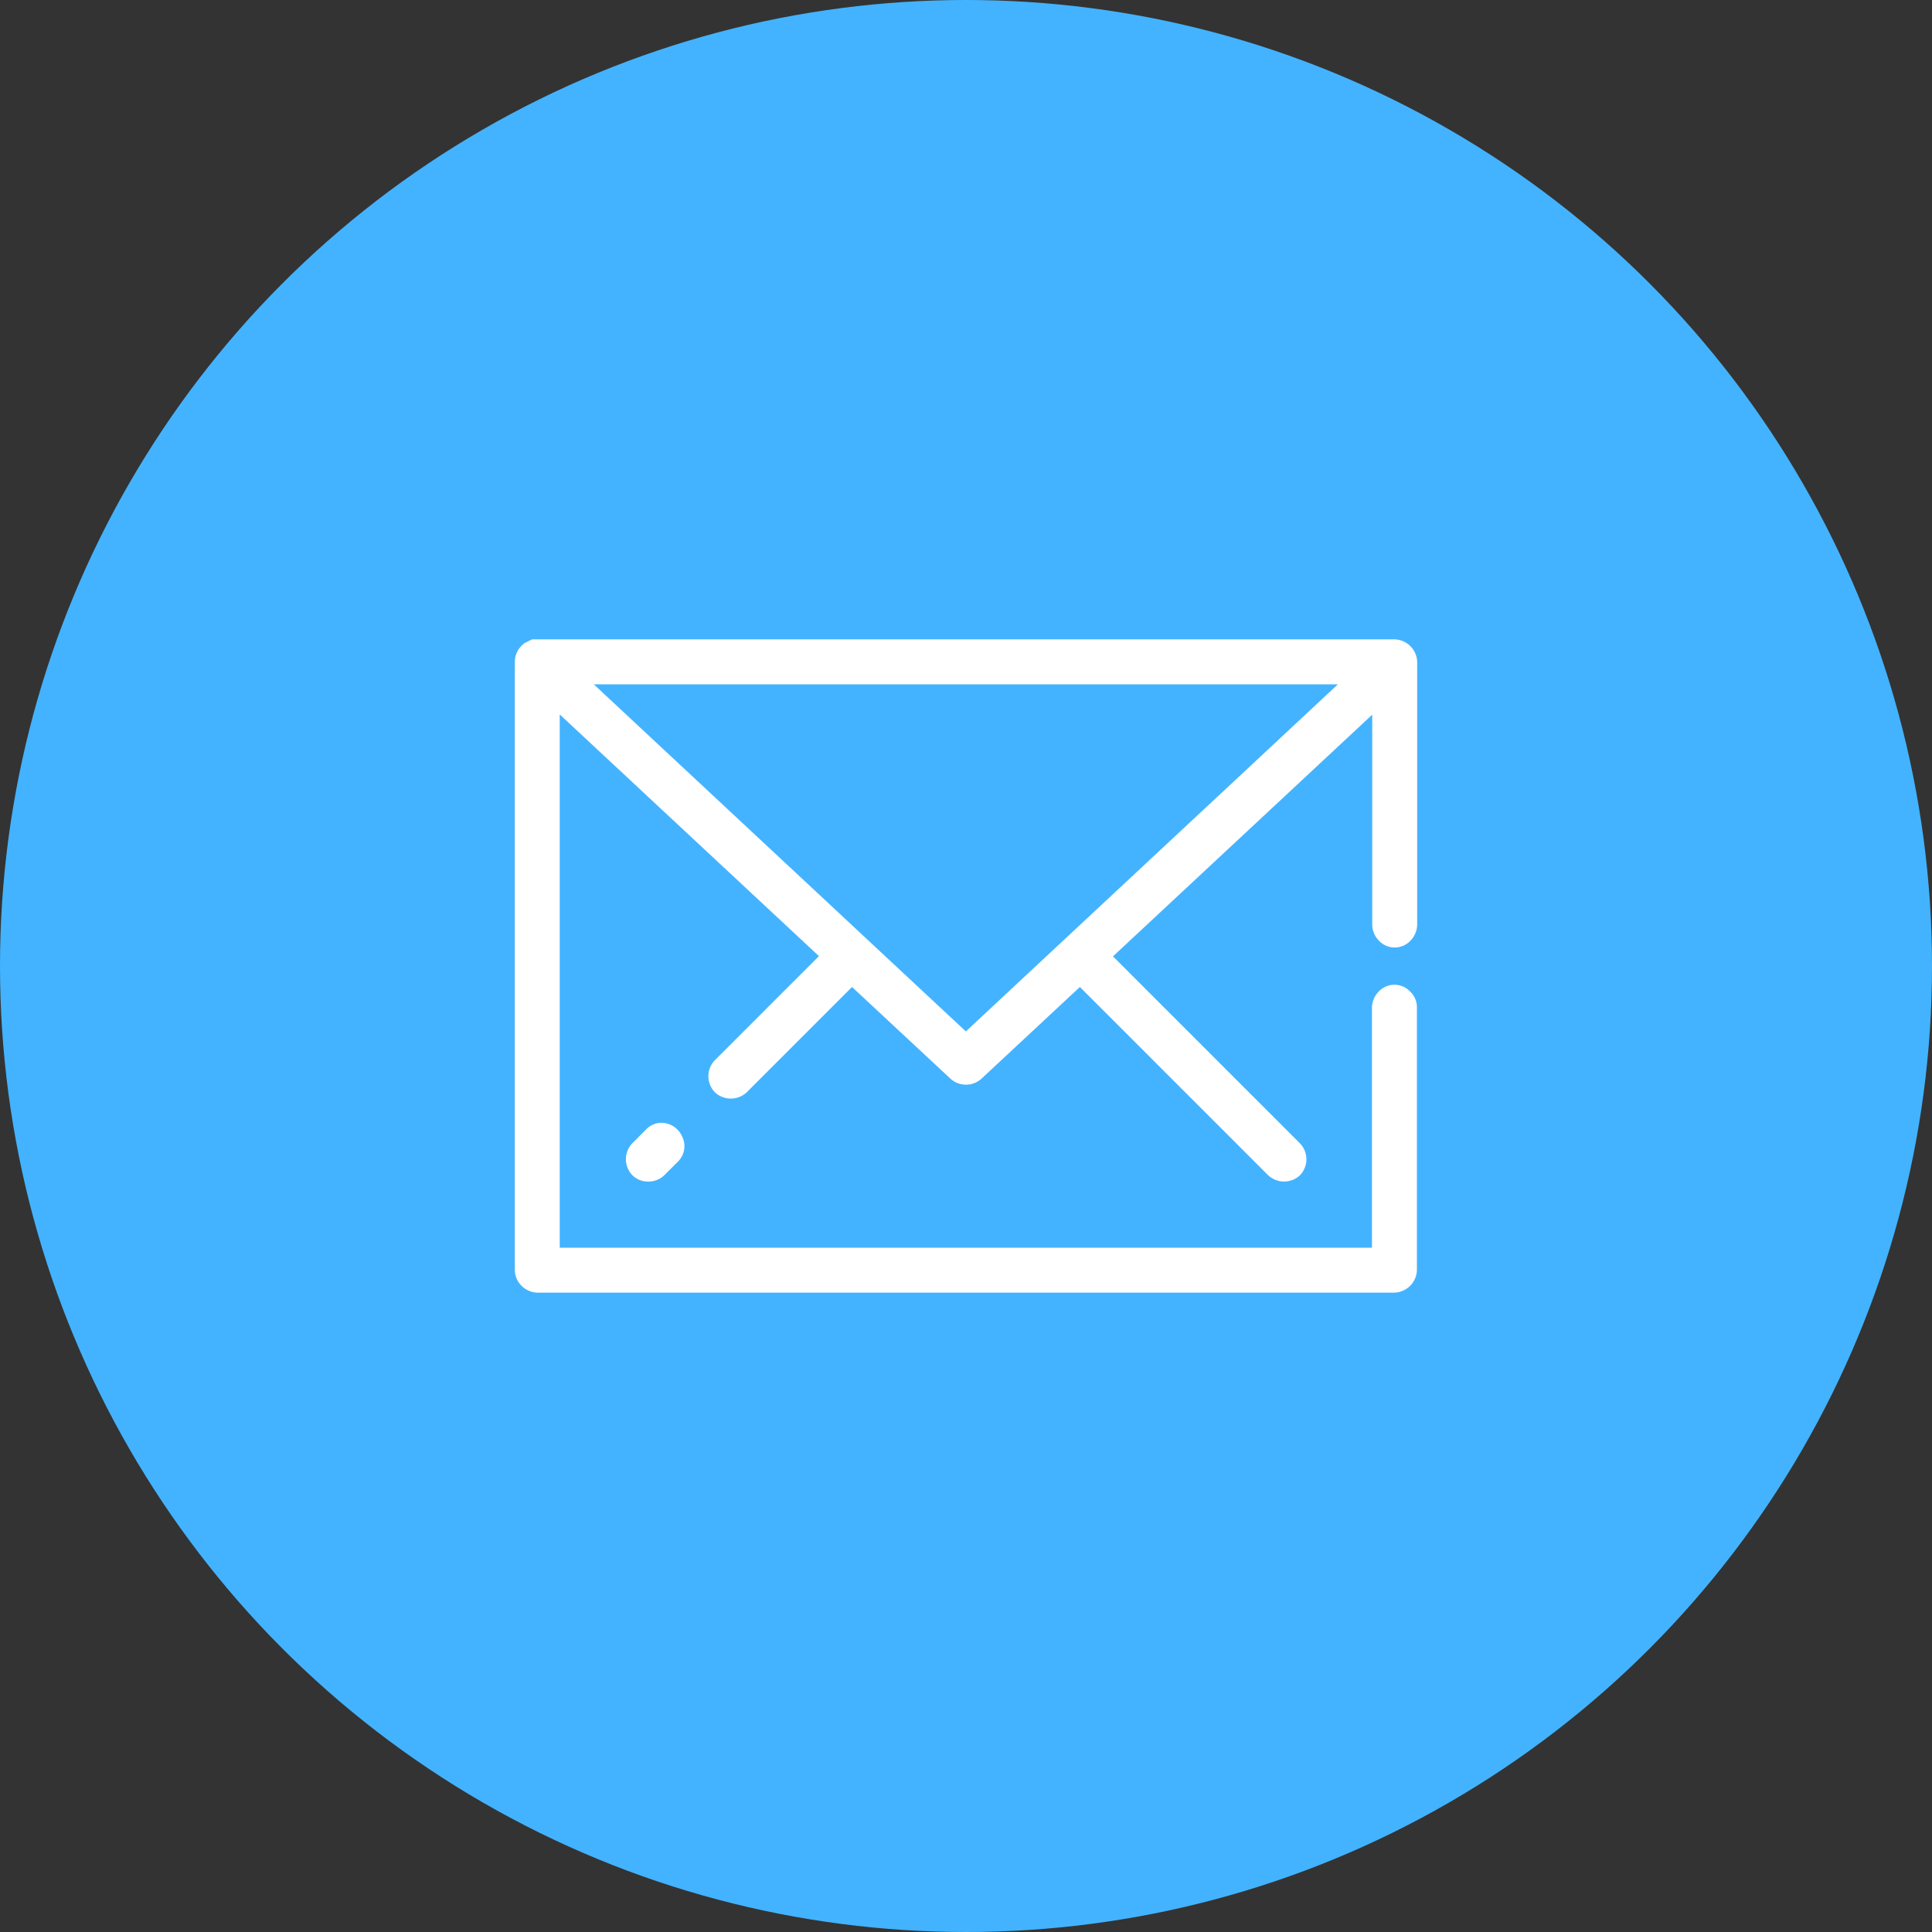
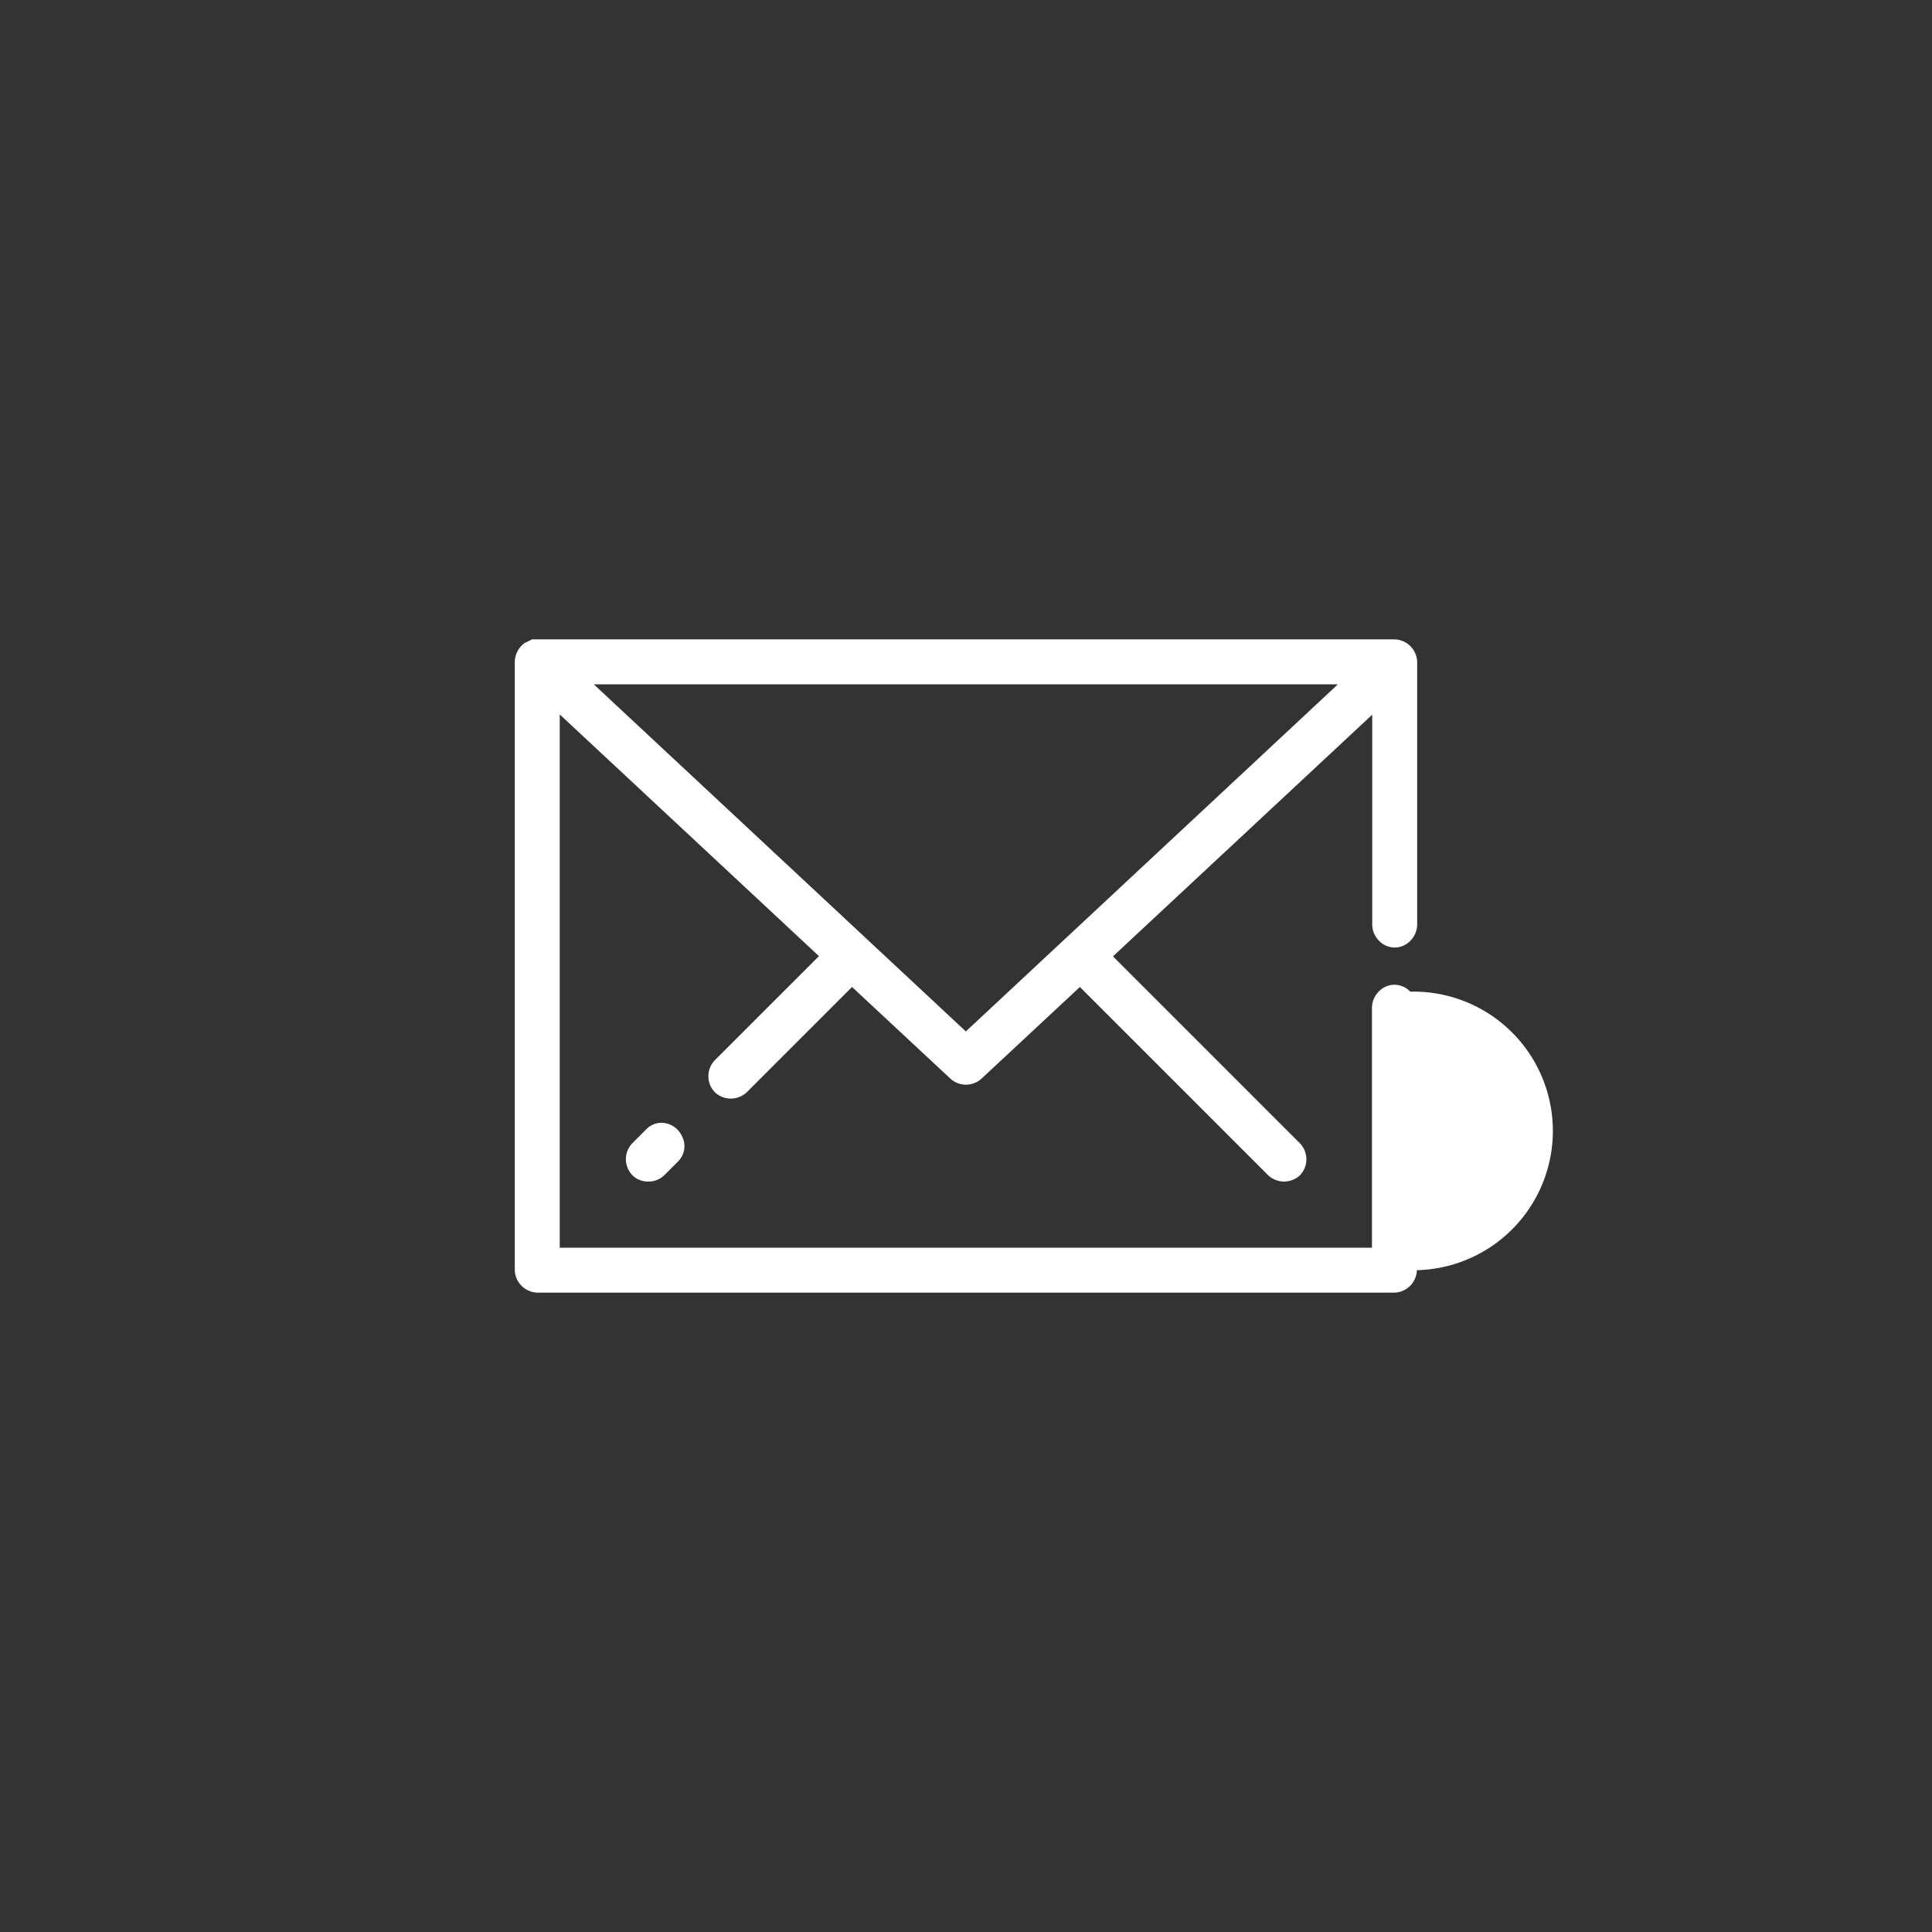
<svg xmlns="http://www.w3.org/2000/svg" width="80" height="80" viewBox="0 0 80 80">
  <rect x="0" y="0" width="80" height="80" fill="#333333" stroke="none" />
  <g id="Groupe_2340" data-name="Groupe 2340" transform="translate(16305.999 -1305)">
    <g id="Groupe_2339" data-name="Groupe 2339" transform="translate(-16306.17 1304.83)">
-       <circle id="Ellipse_3857" data-name="Ellipse 3857" cx="40" cy="40" r="40" transform="translate(0.171 0.17)" fill="#43b3ff" />
-     </g>
+       </g>
    <g id="picto_contact" transform="translate(-16284.683 1331.475)">
-       <path id="Tracé_12530" data-name="Tracé 12530" d="M96.679,77.488a.891.891,0,0,0-1.309,0,.967.967,0,0,0-.276.654V88.09H61.461V66.008L72.195,76.016l-4.324,4.324a.954.954,0,0,0,.02,1.319.964.964,0,0,0,1.319-.01l4.355-4.355,4.079,3.8a.955.955,0,0,0,1.278,0L83,77.294l7.79,7.79a.964.964,0,0,0,1.319.01.954.954,0,0,0,.01-1.319l-7.749-7.749L95.105,66.018v8.69a.946.946,0,0,0,.276.665.891.891,0,0,0,1.309,0,.967.967,0,0,0,.276-.654V63.83a.962.962,0,0,0-.93-.93H60.316l-.307.153a.973.973,0,0,0-.409.777V89.02a.962.962,0,0,0,.93.93H96.025a.962.962,0,0,0,.93-.93V78.143A.882.882,0,0,0,96.679,77.488ZM62.871,64.761H93.684L78.278,79.134Z" transform="translate(-59.6 -62.9)" fill="#fff" />
+       <path id="Tracé_12530" data-name="Tracé 12530" d="M96.679,77.488a.891.891,0,0,0-1.309,0,.967.967,0,0,0-.276.654V88.09H61.461V66.008L72.195,76.016l-4.324,4.324a.954.954,0,0,0,.02,1.319.964.964,0,0,0,1.319-.01l4.355-4.355,4.079,3.8a.955.955,0,0,0,1.278,0L83,77.294l7.79,7.79a.964.964,0,0,0,1.319.01.954.954,0,0,0,.01-1.319l-7.749-7.749L95.105,66.018v8.69a.946.946,0,0,0,.276.665.891.891,0,0,0,1.309,0,.967.967,0,0,0,.276-.654V63.83a.962.962,0,0,0-.93-.93H60.316l-.307.153a.973.973,0,0,0-.409.777V89.02a.962.962,0,0,0,.93.93H96.025a.962.962,0,0,0,.93-.93A.882.882,0,0,0,96.679,77.488ZM62.871,64.761H93.684L78.278,79.134Z" transform="translate(-59.6 -62.9)" fill="#fff" />
      <path id="Tracé_12531" data-name="Tracé 12531" d="M106.062,258.689a.893.893,0,0,0-.624.286l-.572.573a.954.954,0,0,0,.02,1.319.91.91,0,0,0,.654.256.944.944,0,0,0,.665-.266l.573-.573a.891.891,0,0,0,.164-1.022A.95.95,0,0,0,106.062,258.689Z" transform="translate(-100.01 -238.672)" fill="#fff" />
    </g>
  </g>
</svg>